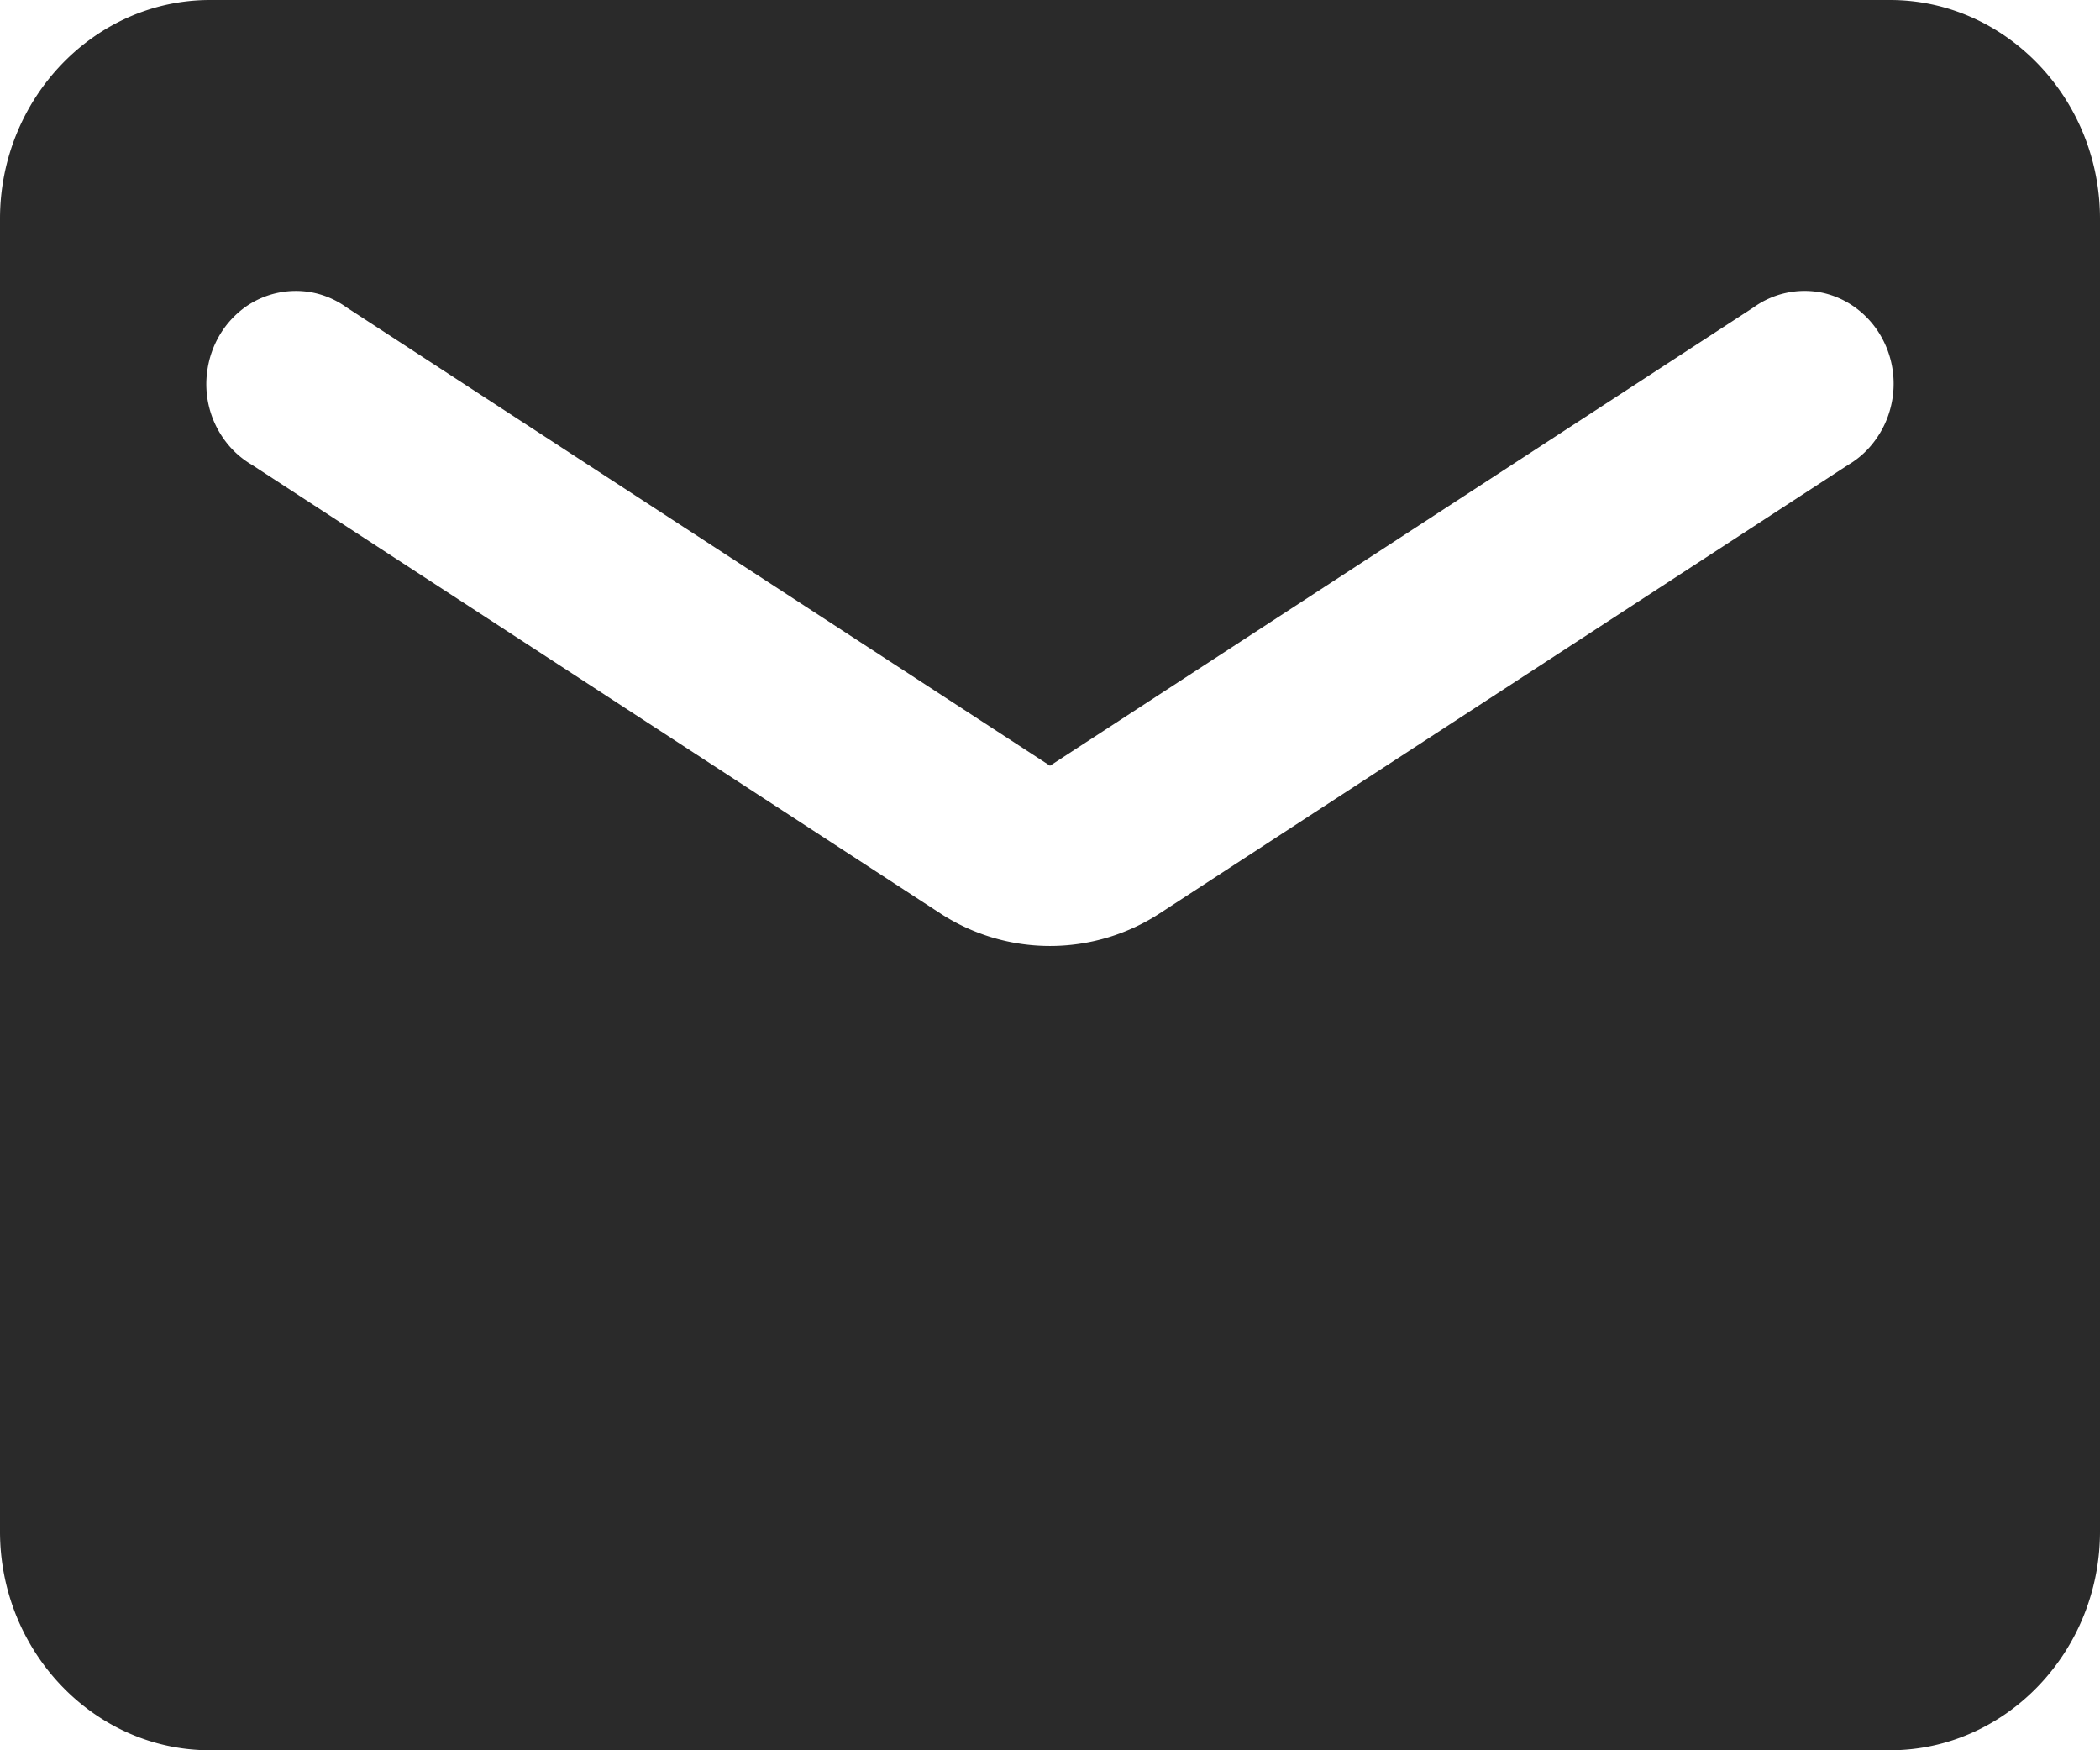
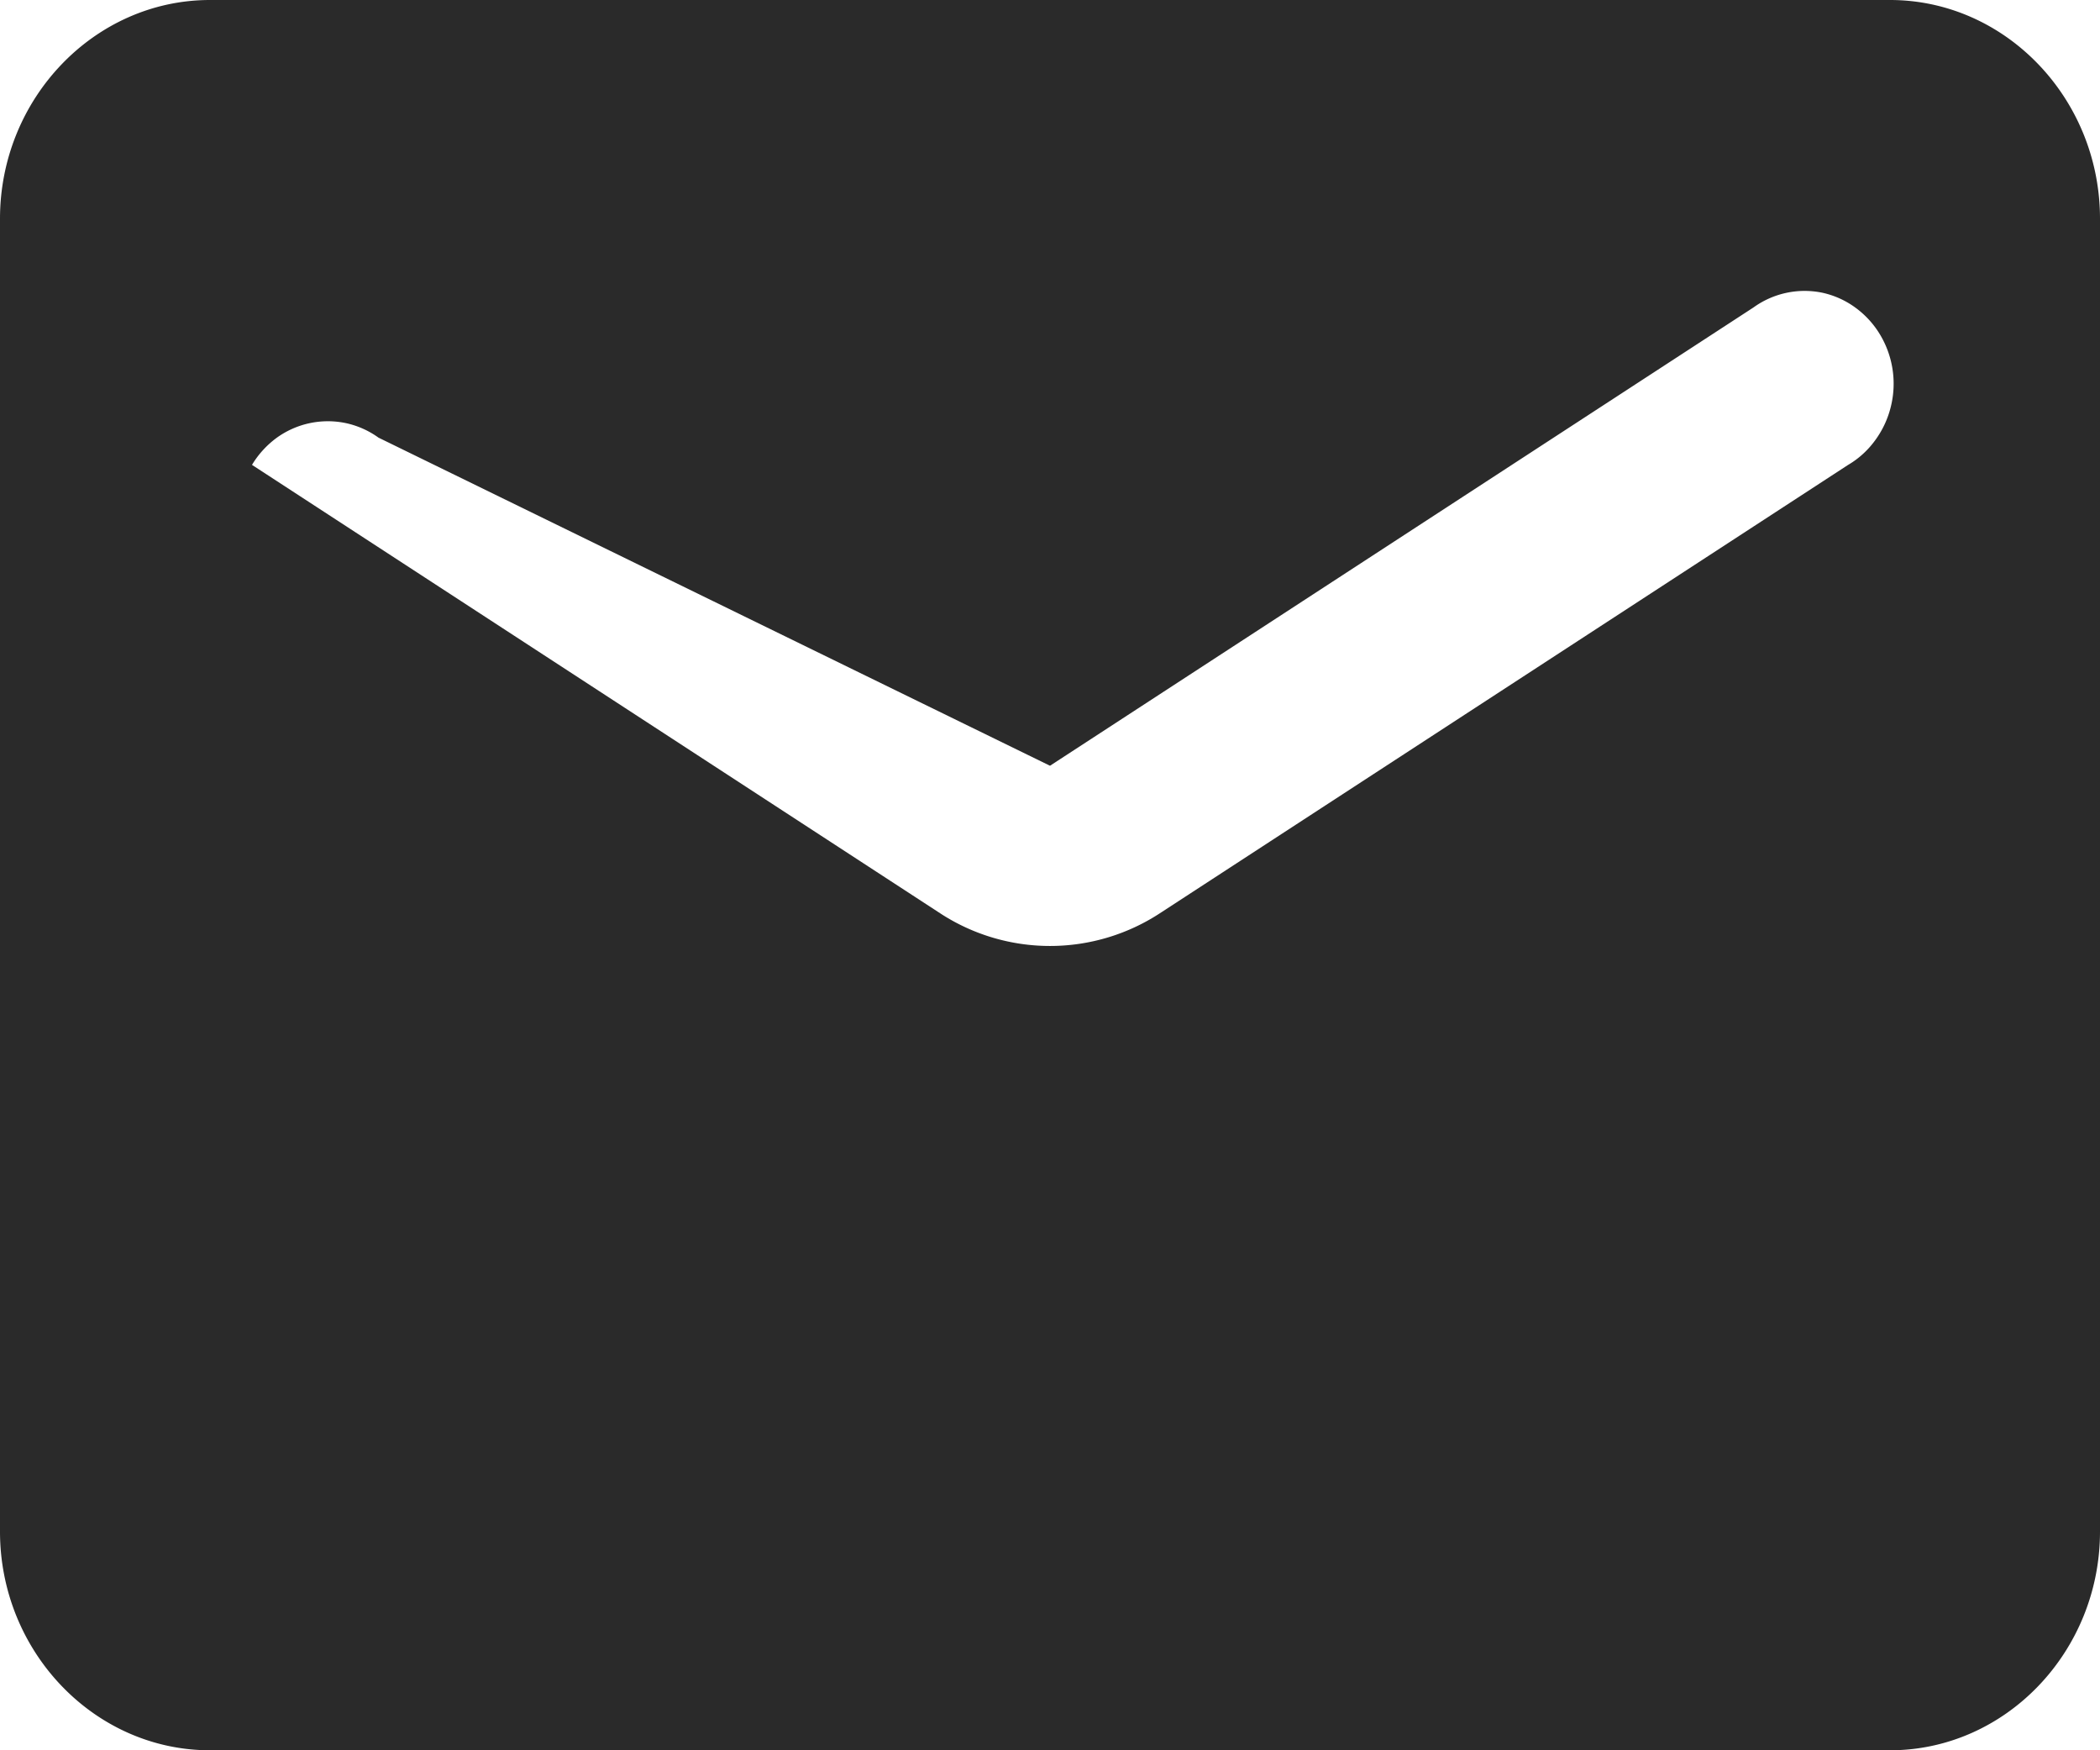
<svg xmlns="http://www.w3.org/2000/svg" width="24" height="20" fill="none">
-   <path fill="#2A2A2A" d="M21.6 0H2.4C1.08 0 0 1.125 0 2.5v15C0 18.875 1.08 20 2.4 20h19.2c1.32 0 2.4-1.125 2.4-2.5v-15C24 1.125 22.92 0 21.6 0Zm-.48 5.313-7.848 5.112a2.297 2.297 0 0 1-2.544 0L2.88 5.312a1.033 1.033 0 0 1-.31-.279 1.081 1.081 0 0 1-.199-.81 1.09 1.09 0 0 1 .143-.4c.073-.122.17-.227.283-.31a1 1 0 0 1 .786-.168.999.999 0 0 1 .377.167L12 8.75l8.04-5.237a.999.999 0 0 1 .787-.168 1 1 0 0 1 .376.169c.113.082.21.187.283.309a1.091 1.091 0 0 1 .123.826 1.08 1.08 0 0 1-.18.384c-.083.114-.189.21-.309.28Z" />
+   <path fill="#2A2A2A" d="M21.6 0H2.4C1.08 0 0 1.125 0 2.5v15C0 18.875 1.08 20 2.4 20h19.2c1.32 0 2.4-1.125 2.4-2.5v-15C24 1.125 22.92 0 21.6 0Zm-.48 5.313-7.848 5.112a2.297 2.297 0 0 1-2.544 0L2.88 5.312c.073-.122.17-.227.283-.31a1 1 0 0 1 .786-.168.999.999 0 0 1 .377.167L12 8.75l8.04-5.237a.999.999 0 0 1 .787-.168 1 1 0 0 1 .376.169c.113.082.21.187.283.309a1.091 1.091 0 0 1 .123.826 1.08 1.08 0 0 1-.18.384c-.083.114-.189.21-.309.28Z" />
</svg>